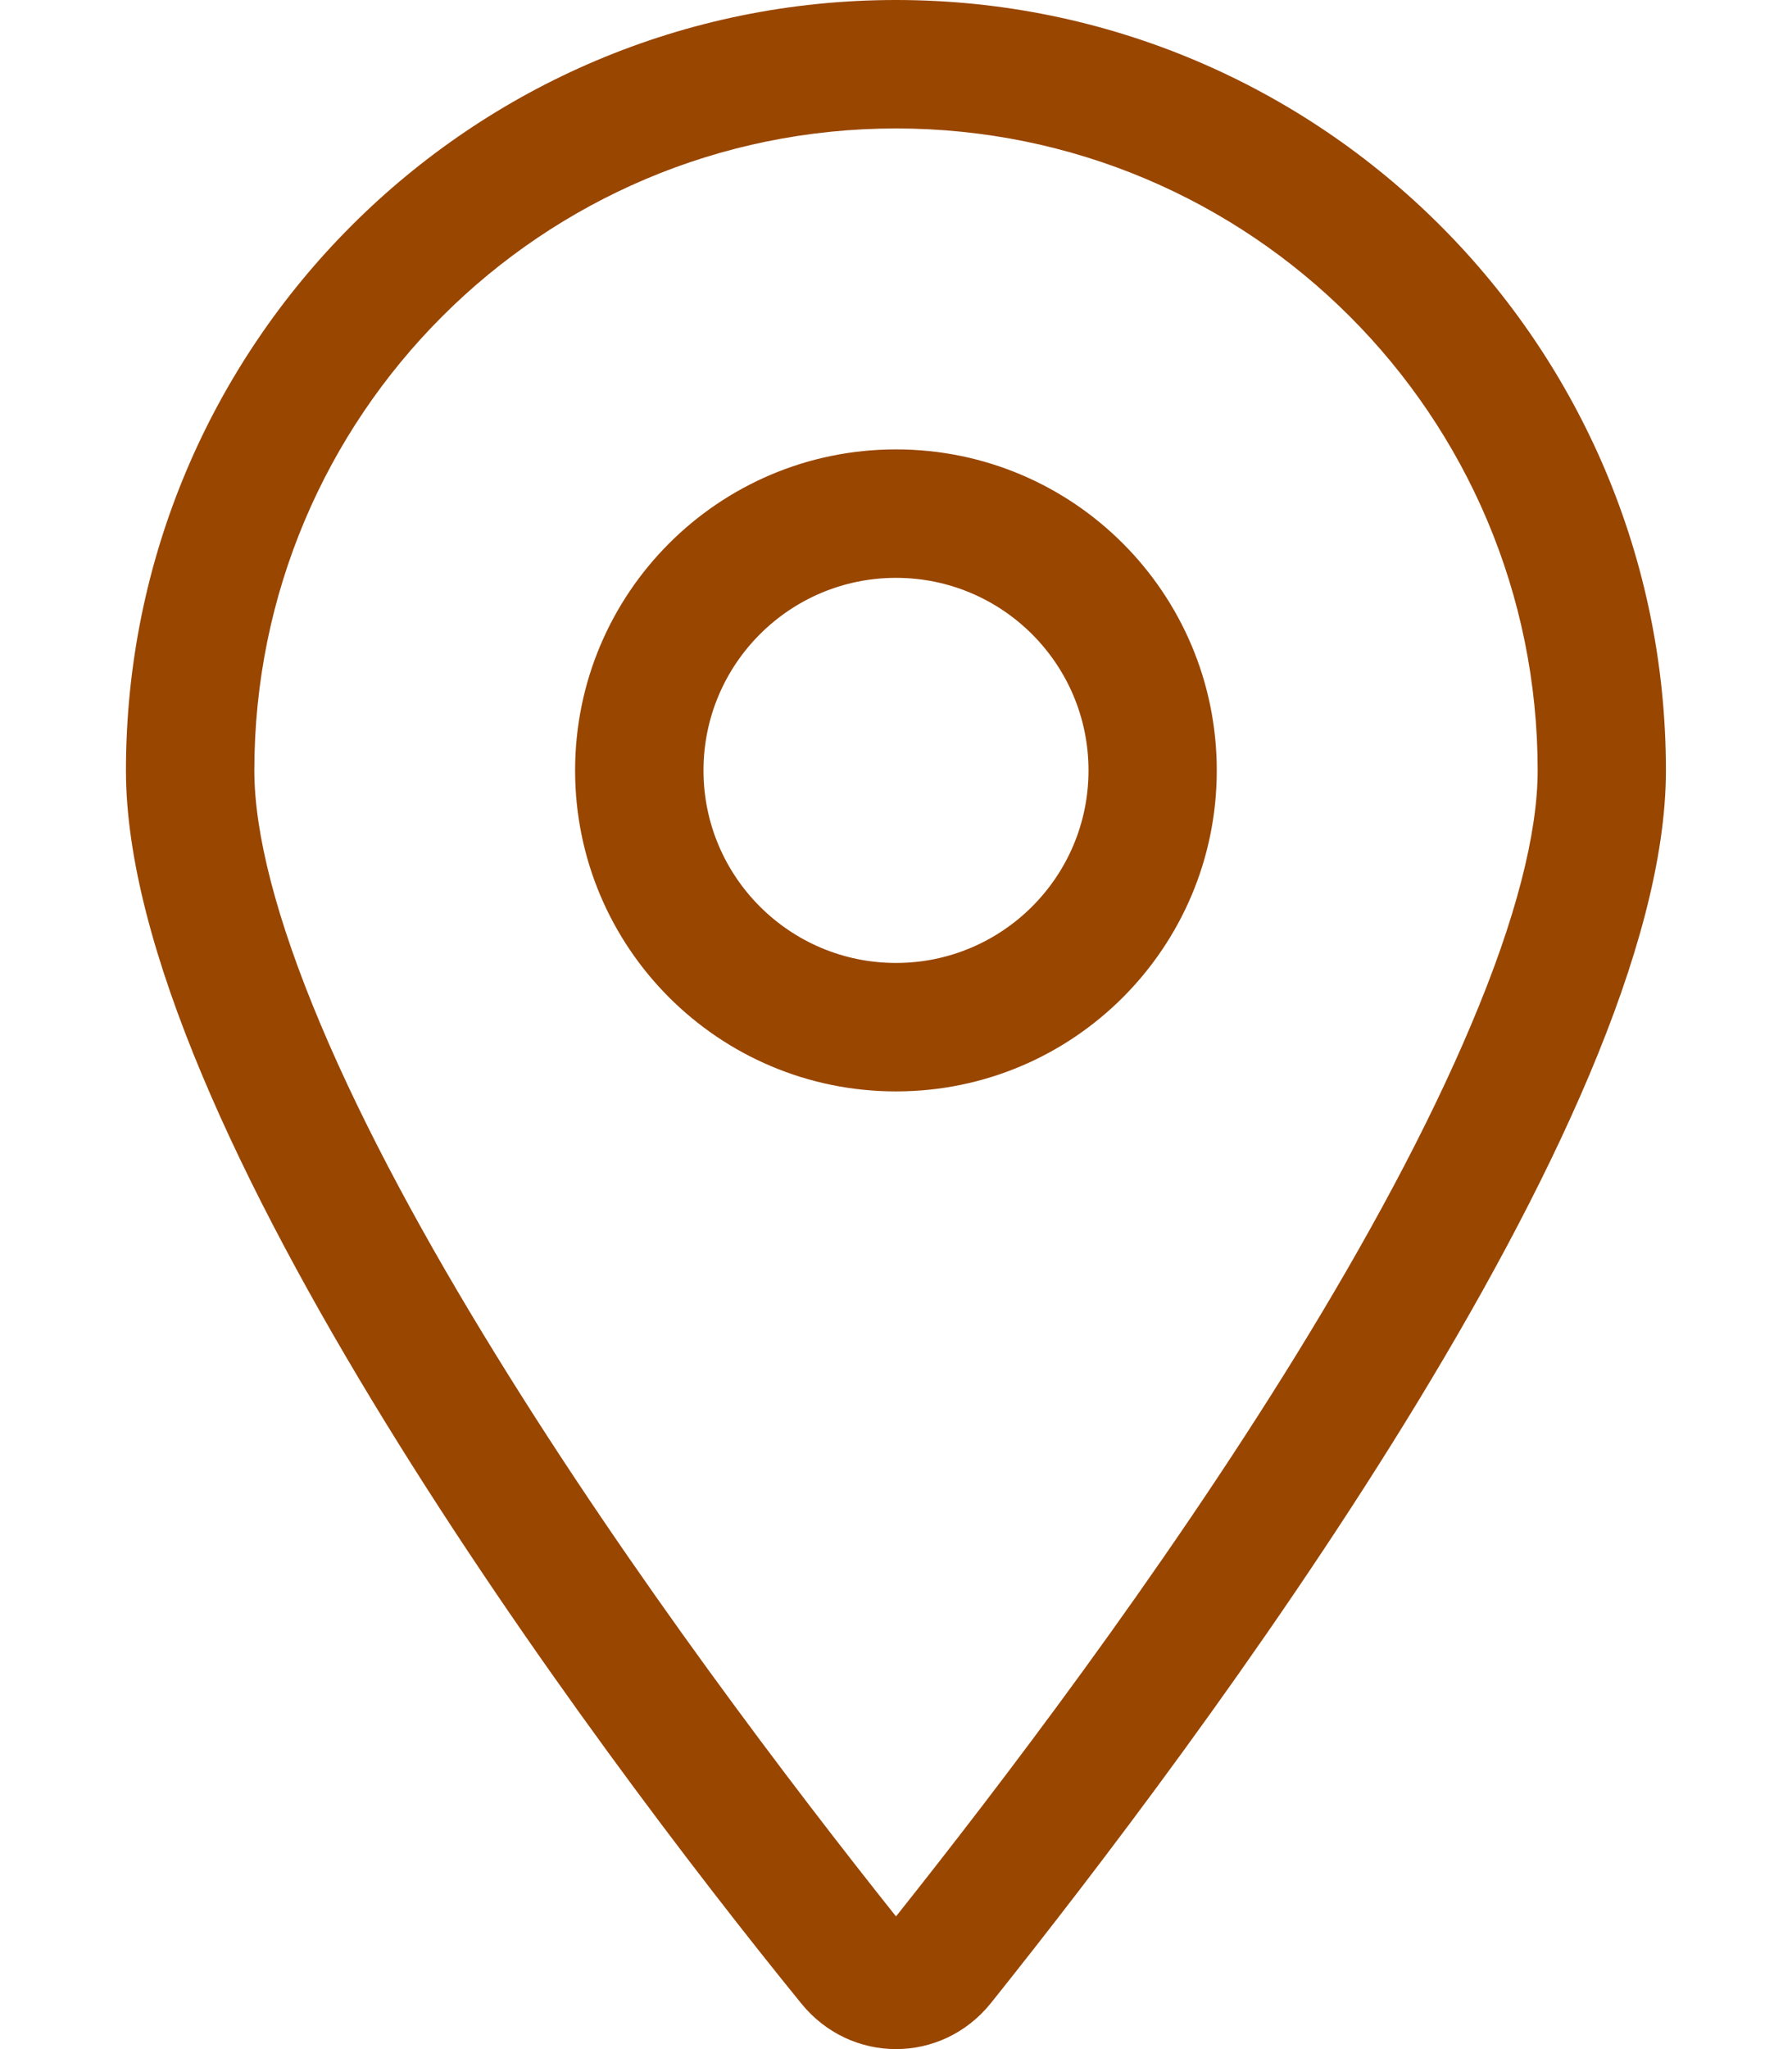
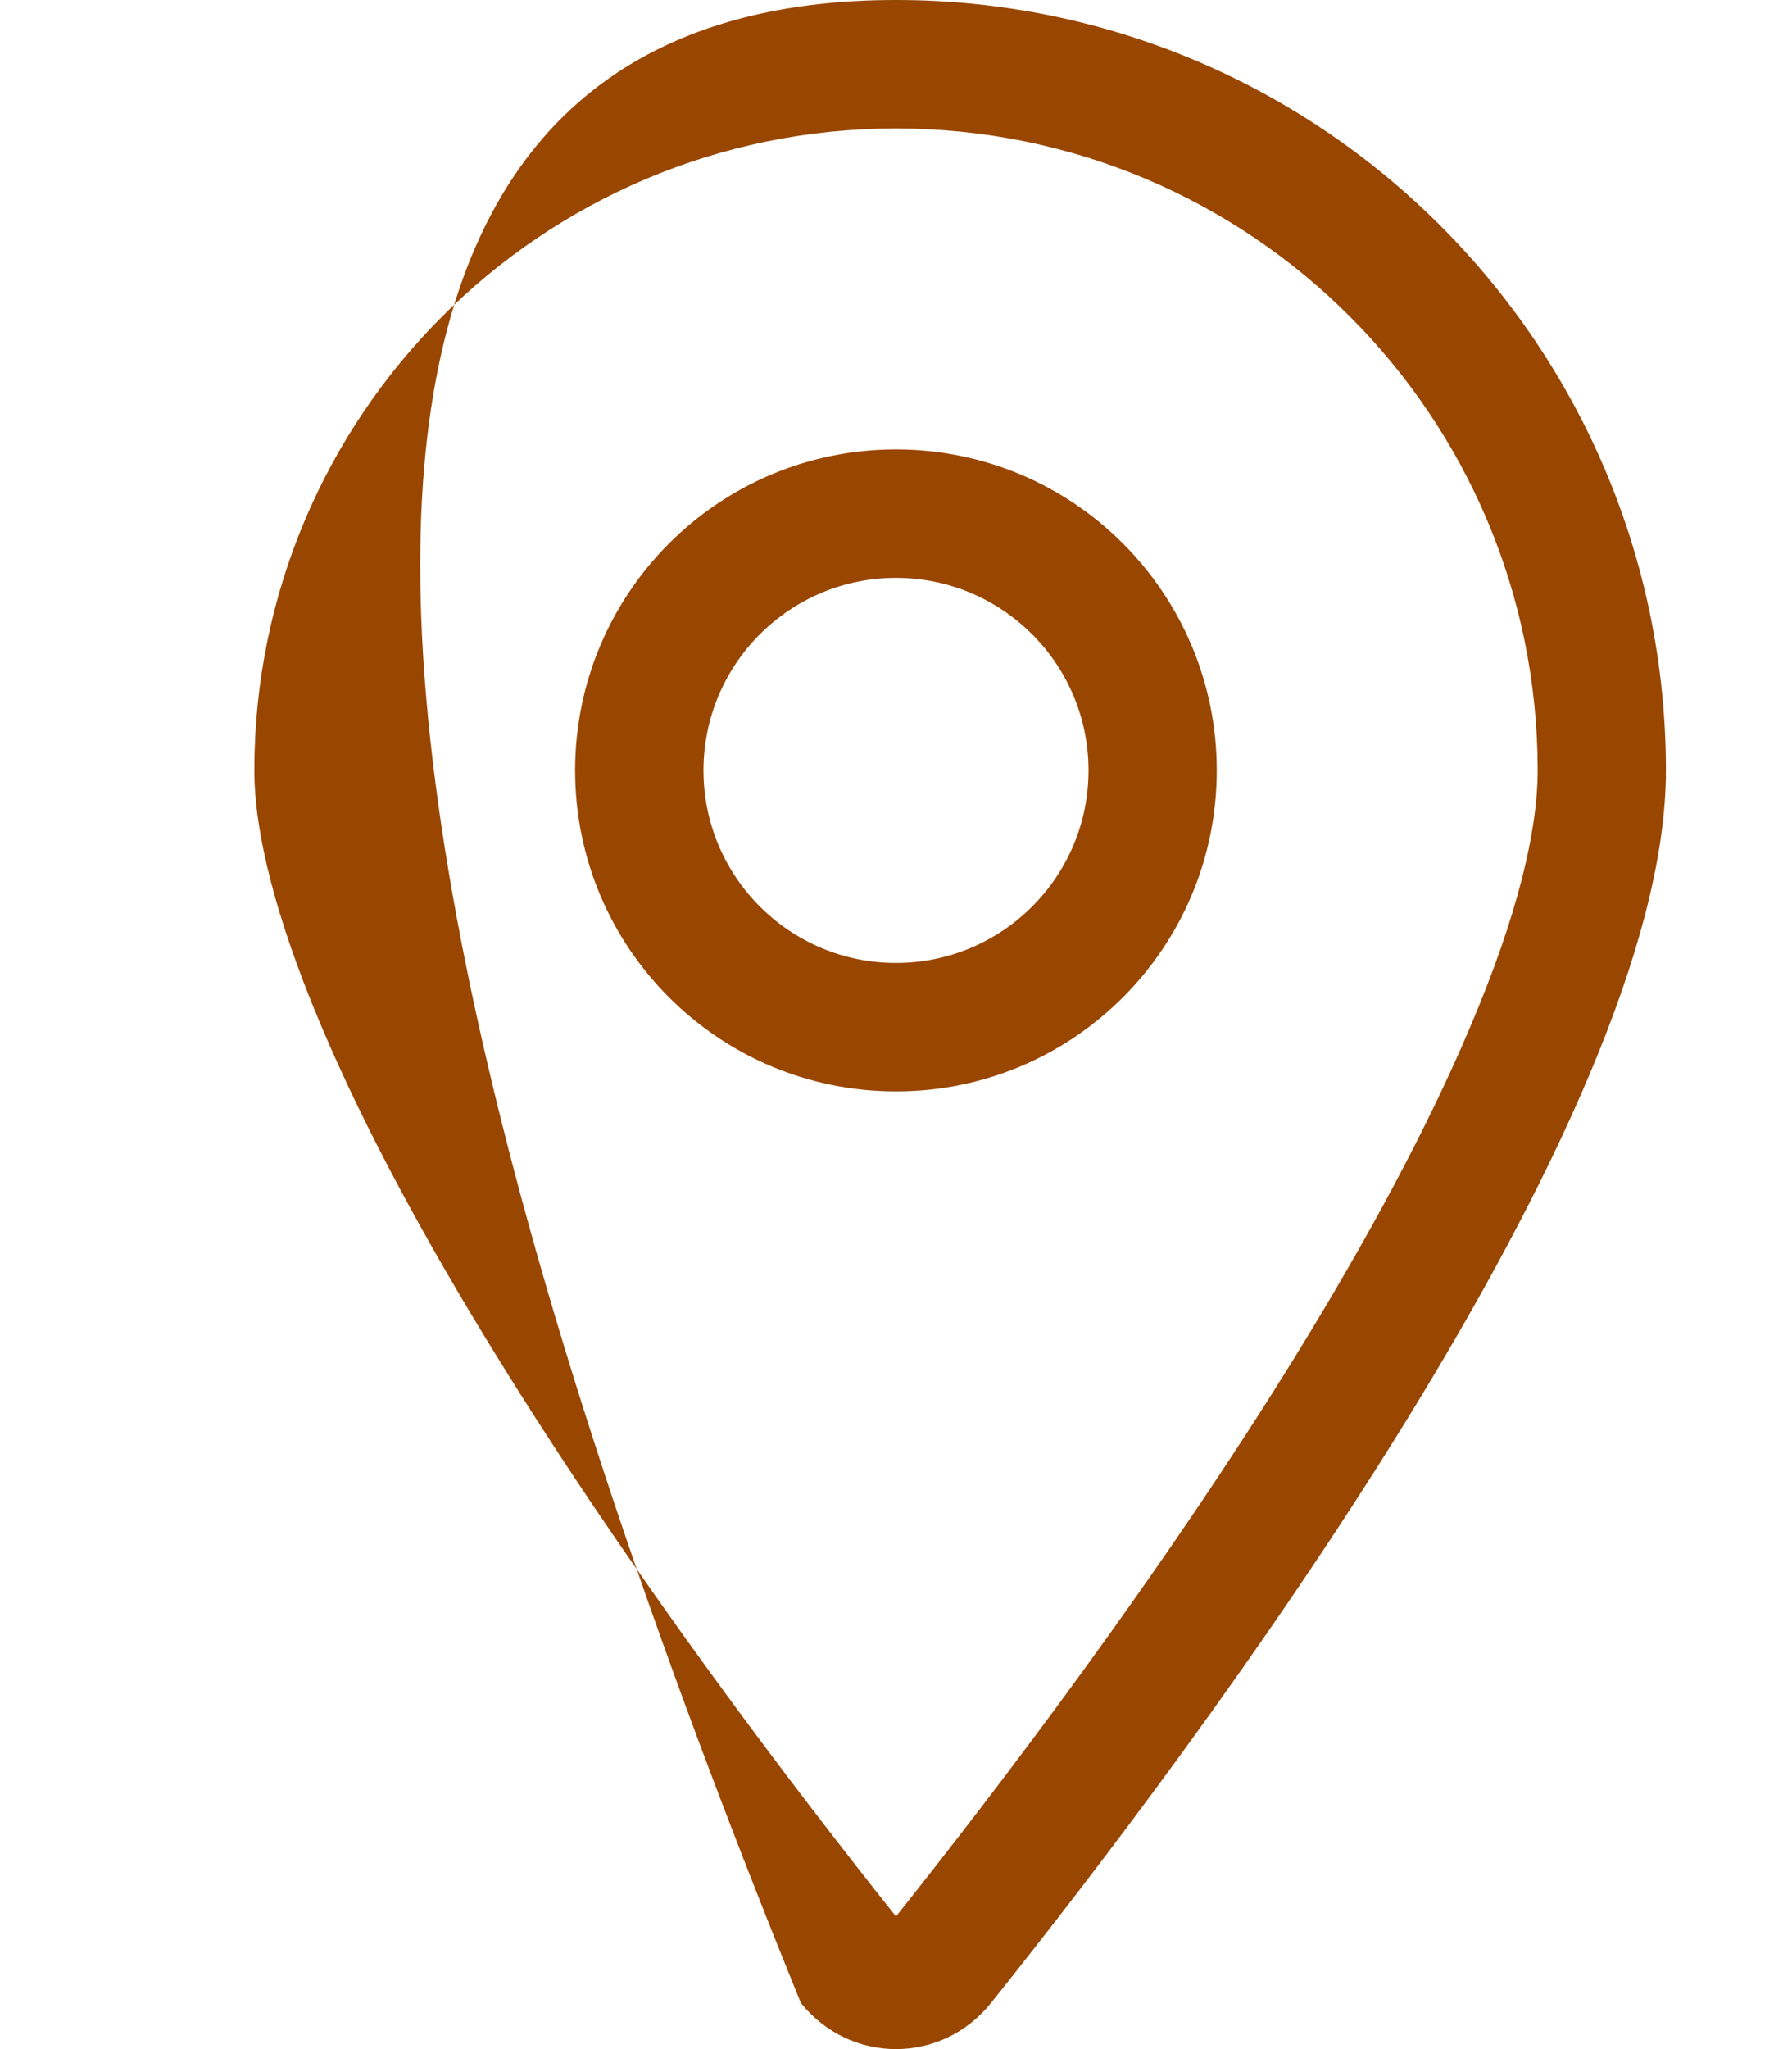
<svg xmlns="http://www.w3.org/2000/svg" width="14" height="16" viewBox="0 0 14 16" fill="none">
-   <path d="M9.506 6.016C9.506 7.4 8.385 8.522 7 8.522C5.615 8.522 4.493 7.4 4.493 6.016C4.493 4.631 5.615 3.509 7 3.509C8.385 3.509 9.506 4.631 9.506 6.016ZM7 7.519C7.83 7.519 8.504 6.846 8.504 6.016C8.504 5.185 7.83 4.512 7 4.512C6.17 4.512 5.496 5.185 5.496 6.016C5.496 6.846 6.17 7.519 7 7.519ZM13.015 6.016C13.015 8.754 9.35 13.629 7.742 15.64C7.357 16.12 6.643 16.12 6.257 15.64C4.622 13.629 0.984 8.754 0.984 6.016C0.984 2.693 3.678 0 7 0C10.321 0 13.015 2.693 13.015 6.016ZM7 1.003C4.23 1.003 1.987 3.246 1.987 6.016C1.987 6.504 2.157 7.175 2.506 8.002C2.848 8.813 3.328 9.694 3.871 10.574C4.938 12.307 6.204 13.964 7 14.964C7.796 13.964 9.062 12.307 10.13 10.574C10.672 9.694 11.151 8.813 11.493 8.002C11.844 7.175 12.013 6.504 12.013 6.016C12.013 3.246 9.77 1.003 7 1.003Z" fill="#994600" />
+   <path d="M9.506 6.016C9.506 7.4 8.385 8.522 7 8.522C5.615 8.522 4.493 7.4 4.493 6.016C4.493 4.631 5.615 3.509 7 3.509C8.385 3.509 9.506 4.631 9.506 6.016ZM7 7.519C7.83 7.519 8.504 6.846 8.504 6.016C8.504 5.185 7.83 4.512 7 4.512C6.17 4.512 5.496 5.185 5.496 6.016C5.496 6.846 6.17 7.519 7 7.519ZM13.015 6.016C13.015 8.754 9.35 13.629 7.742 15.64C7.357 16.12 6.643 16.12 6.257 15.64C0.984 2.693 3.678 0 7 0C10.321 0 13.015 2.693 13.015 6.016ZM7 1.003C4.23 1.003 1.987 3.246 1.987 6.016C1.987 6.504 2.157 7.175 2.506 8.002C2.848 8.813 3.328 9.694 3.871 10.574C4.938 12.307 6.204 13.964 7 14.964C7.796 13.964 9.062 12.307 10.13 10.574C10.672 9.694 11.151 8.813 11.493 8.002C11.844 7.175 12.013 6.504 12.013 6.016C12.013 3.246 9.77 1.003 7 1.003Z" fill="#994600" />
</svg>